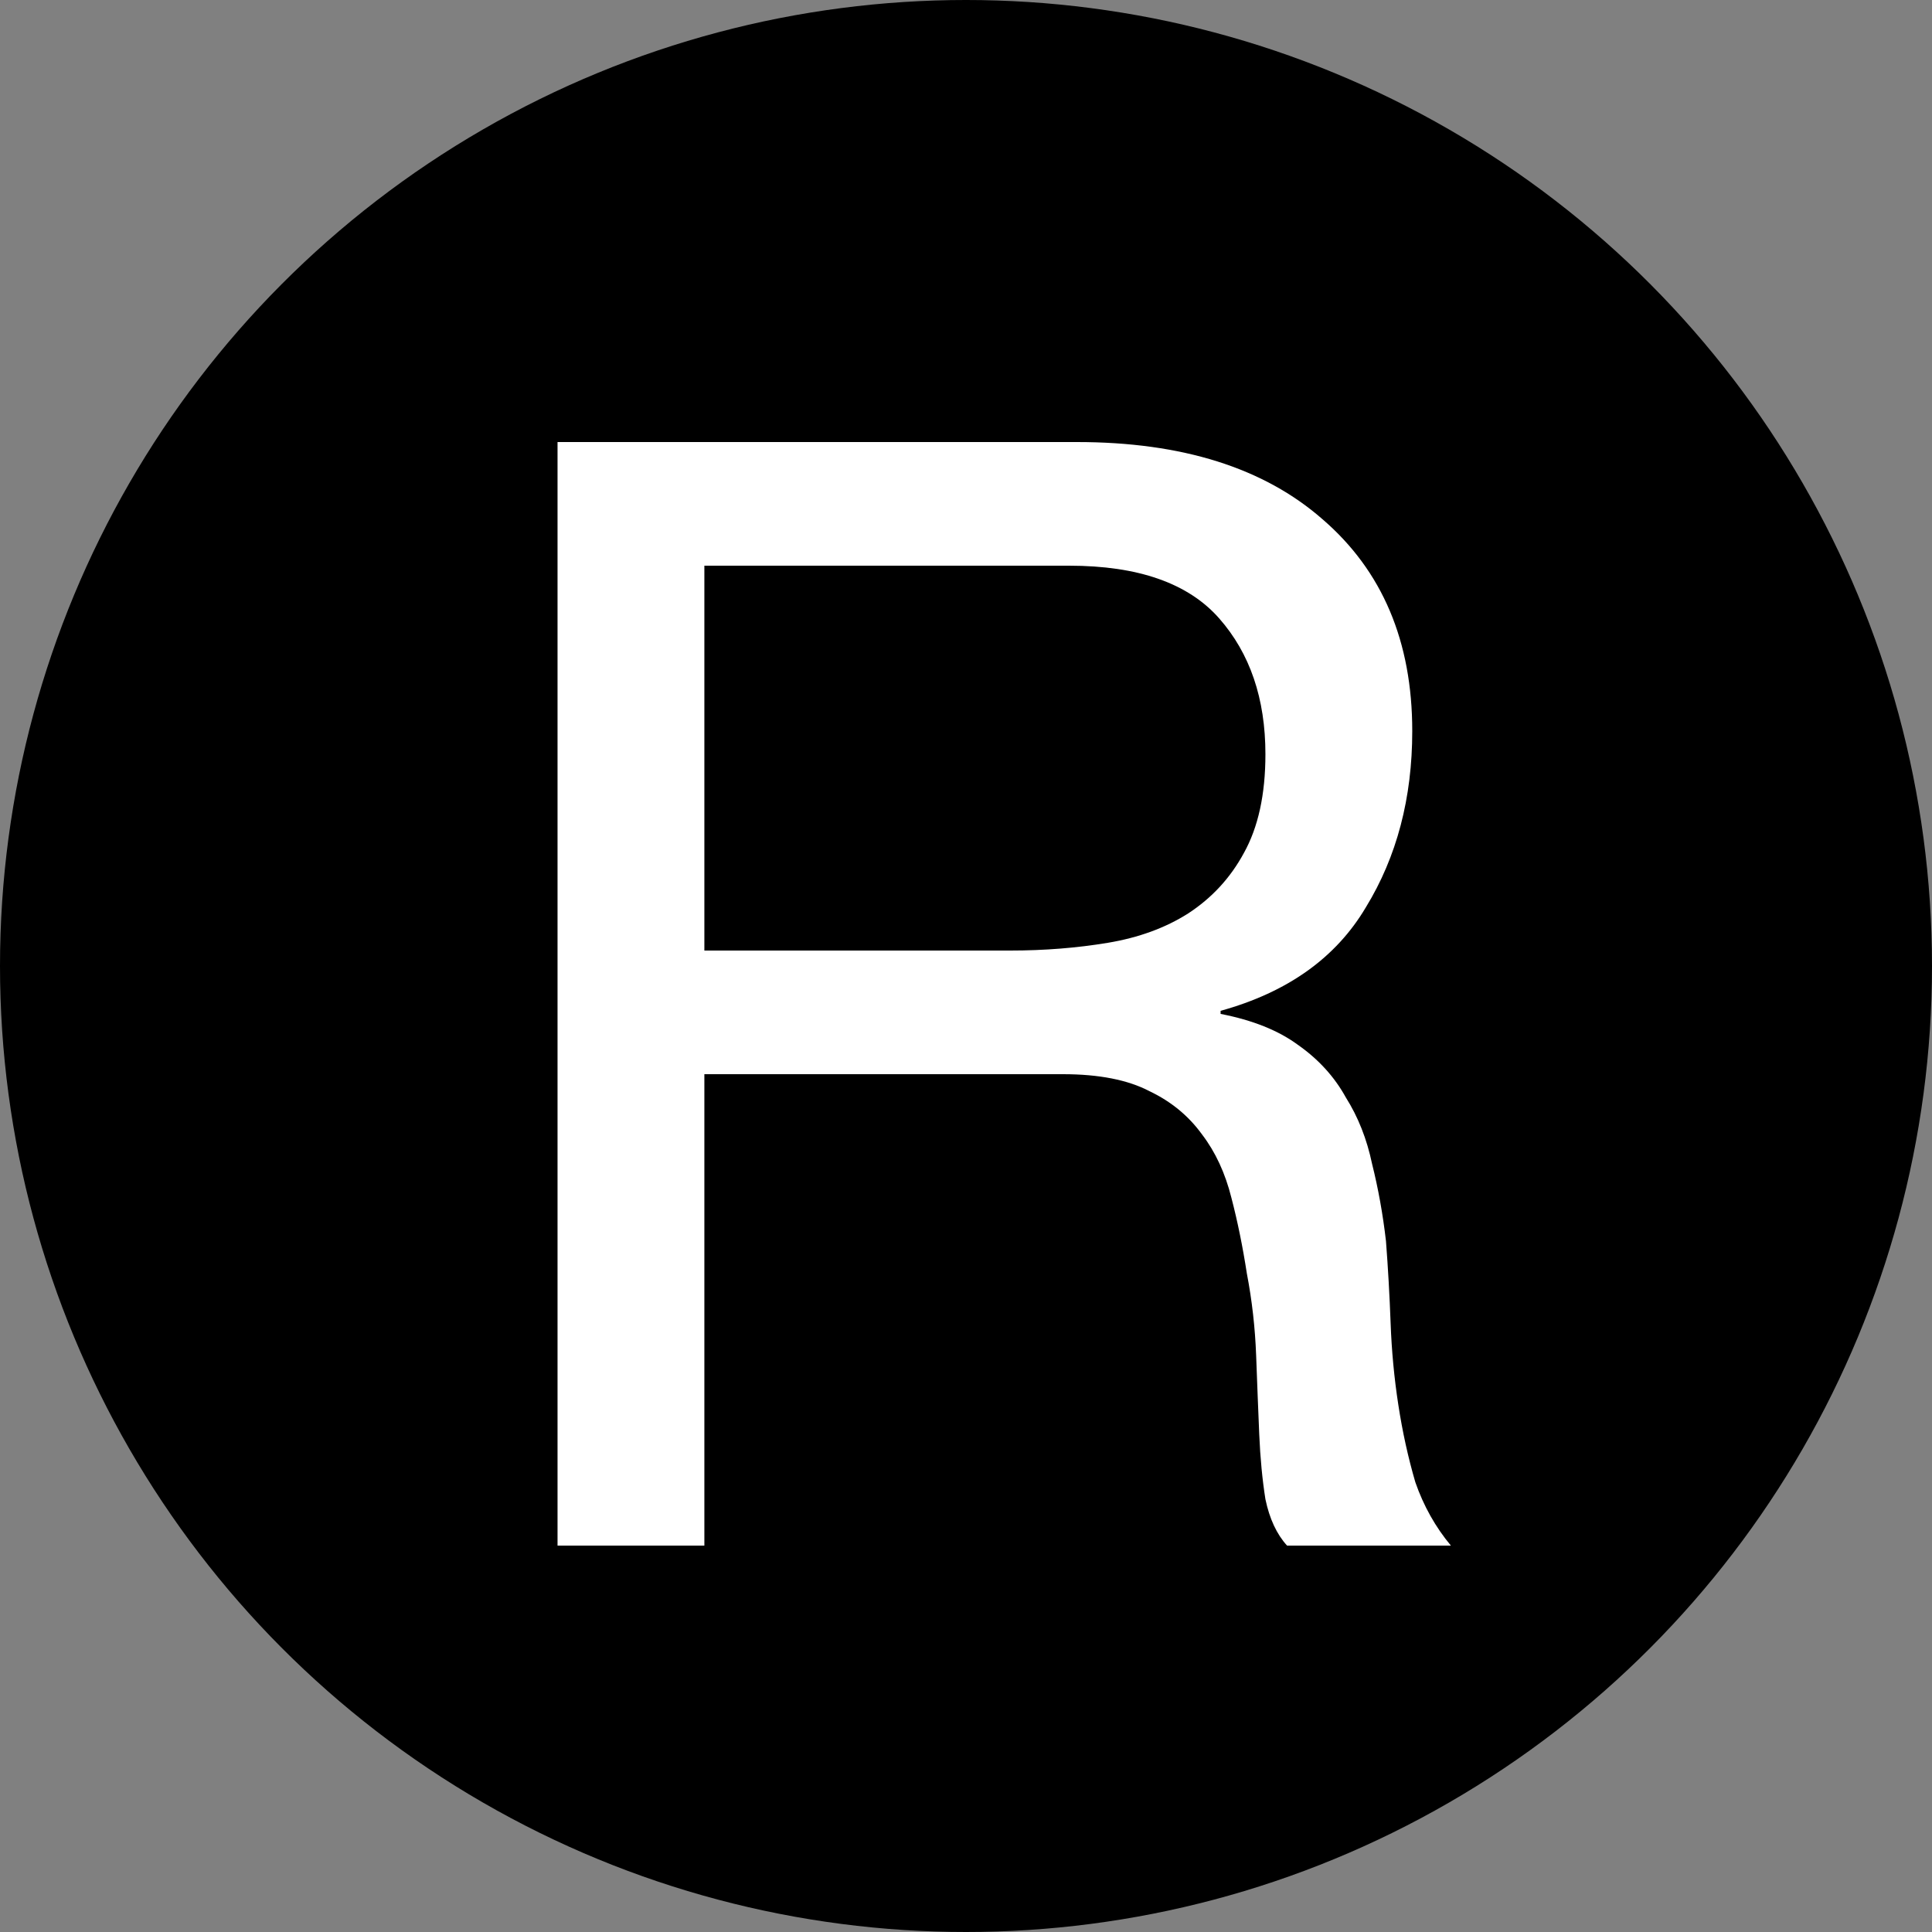
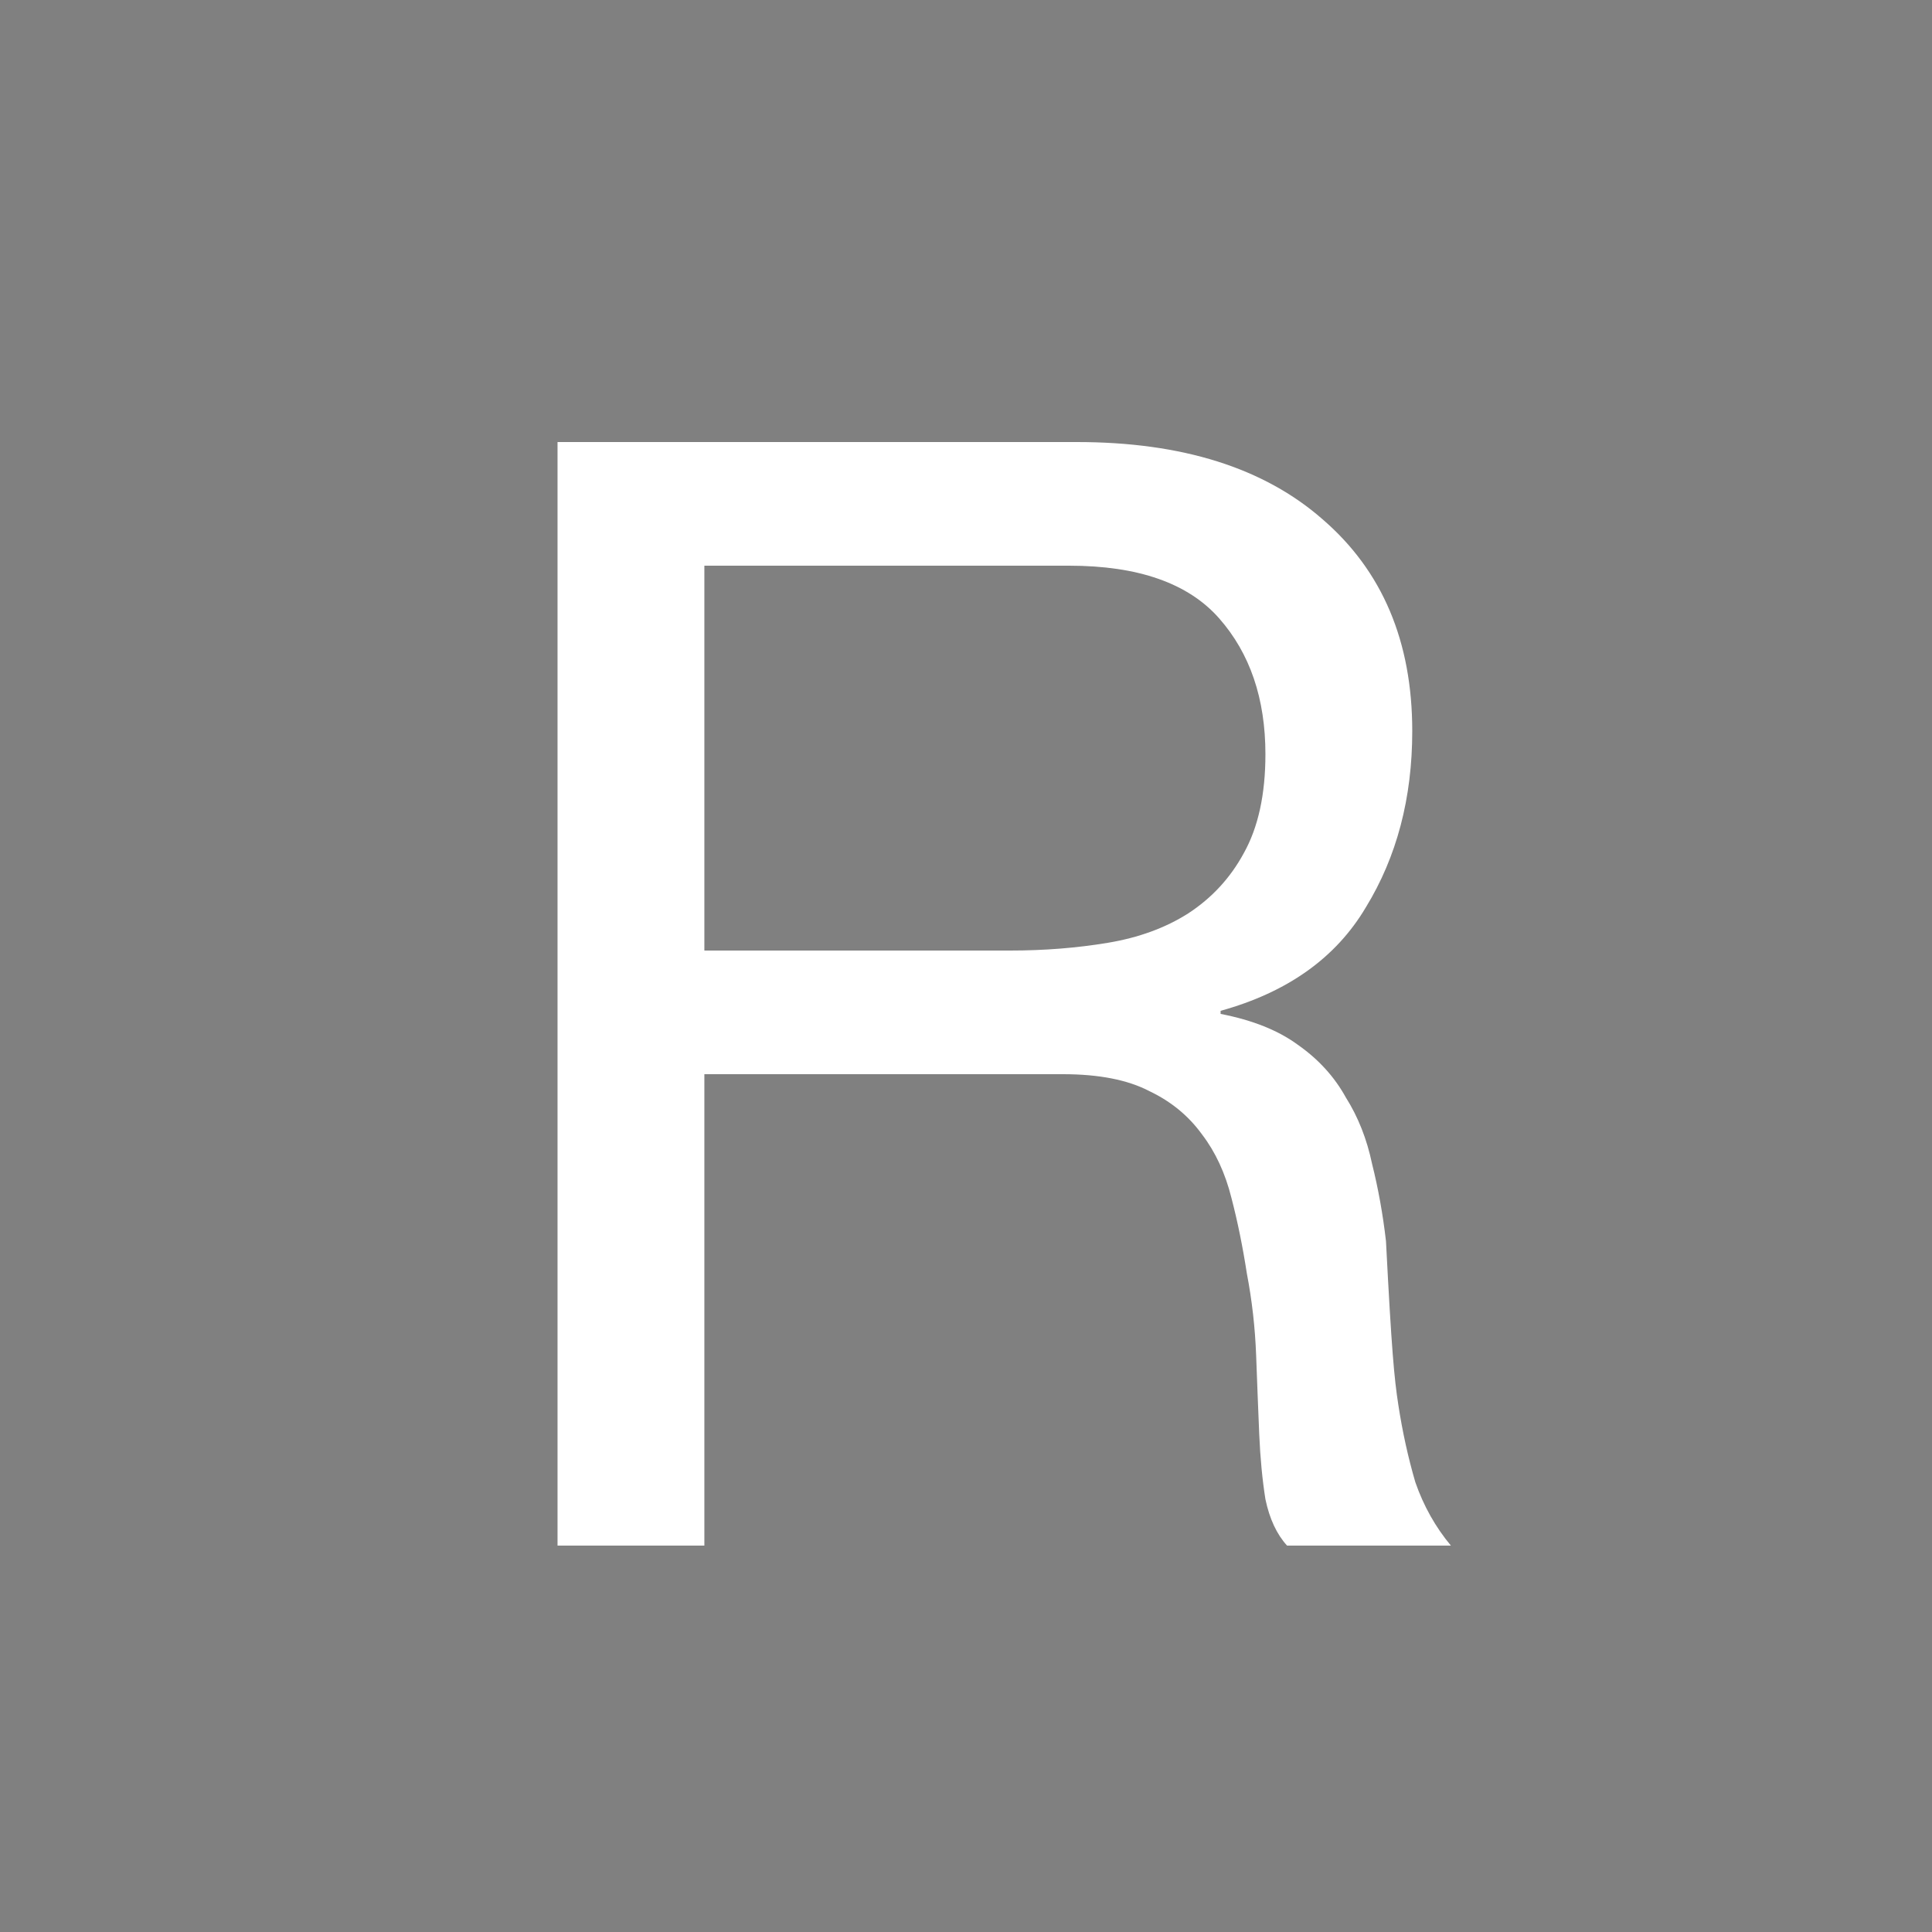
<svg xmlns="http://www.w3.org/2000/svg" width="50" height="50" viewBox="0 0 50 50" fill="none">
  <rect x="0" y="0" width="50" height="50" fill="#808080" stroke="none" />
-   <circle cx="25" cy="25" r="25" fill="black" />
-   <path d="M14.429 11.44H27.869C30.589 11.44 32.709 12.107 34.229 13.44C35.775 14.773 36.549 16.6 36.549 18.92C36.549 20.653 36.149 22.173 35.349 23.48C34.575 24.787 33.322 25.68 31.589 26.16V26.24C32.415 26.4 33.082 26.667 33.589 27.04C34.122 27.413 34.535 27.867 34.829 28.4C35.149 28.907 35.375 29.48 35.509 30.12C35.669 30.76 35.789 31.427 35.869 32.12C35.922 32.813 35.962 33.52 35.989 34.24C36.015 34.96 36.082 35.667 36.189 36.36C36.295 37.053 36.442 37.72 36.629 38.36C36.842 38.973 37.149 39.52 37.549 40H33.309C33.042 39.707 32.855 39.307 32.749 38.8C32.669 38.293 32.615 37.733 32.589 37.12C32.562 36.48 32.535 35.8 32.509 35.08C32.482 34.36 32.402 33.653 32.269 32.96C32.162 32.267 32.029 31.613 31.869 31C31.709 30.36 31.455 29.813 31.109 29.36C30.762 28.88 30.309 28.507 29.749 28.24C29.189 27.947 28.442 27.8 27.509 27.8H18.229V40H14.429V11.44ZM26.149 24.6C27.029 24.6 27.869 24.533 28.669 24.4C29.469 24.267 30.162 24.013 30.749 23.64C31.362 23.24 31.842 22.72 32.189 22.08C32.562 21.413 32.749 20.56 32.749 19.52C32.749 18.08 32.349 16.907 31.549 16C30.749 15.093 29.455 14.64 27.669 14.64H18.229V24.6H26.149Z" fill="white" />
+   <path d="M14.429 11.44H27.869C30.589 11.44 32.709 12.107 34.229 13.44C35.775 14.773 36.549 16.6 36.549 18.92C36.549 20.653 36.149 22.173 35.349 23.48C34.575 24.787 33.322 25.68 31.589 26.16V26.24C32.415 26.4 33.082 26.667 33.589 27.04C34.122 27.413 34.535 27.867 34.829 28.4C35.149 28.907 35.375 29.48 35.509 30.12C35.669 30.76 35.789 31.427 35.869 32.12C36.015 34.96 36.082 35.667 36.189 36.36C36.295 37.053 36.442 37.72 36.629 38.36C36.842 38.973 37.149 39.52 37.549 40H33.309C33.042 39.707 32.855 39.307 32.749 38.8C32.669 38.293 32.615 37.733 32.589 37.12C32.562 36.48 32.535 35.8 32.509 35.08C32.482 34.36 32.402 33.653 32.269 32.96C32.162 32.267 32.029 31.613 31.869 31C31.709 30.36 31.455 29.813 31.109 29.36C30.762 28.88 30.309 28.507 29.749 28.24C29.189 27.947 28.442 27.8 27.509 27.8H18.229V40H14.429V11.44ZM26.149 24.6C27.029 24.6 27.869 24.533 28.669 24.4C29.469 24.267 30.162 24.013 30.749 23.64C31.362 23.24 31.842 22.72 32.189 22.08C32.562 21.413 32.749 20.56 32.749 19.52C32.749 18.08 32.349 16.907 31.549 16C30.749 15.093 29.455 14.64 27.669 14.64H18.229V24.6H26.149Z" fill="white" />
</svg>